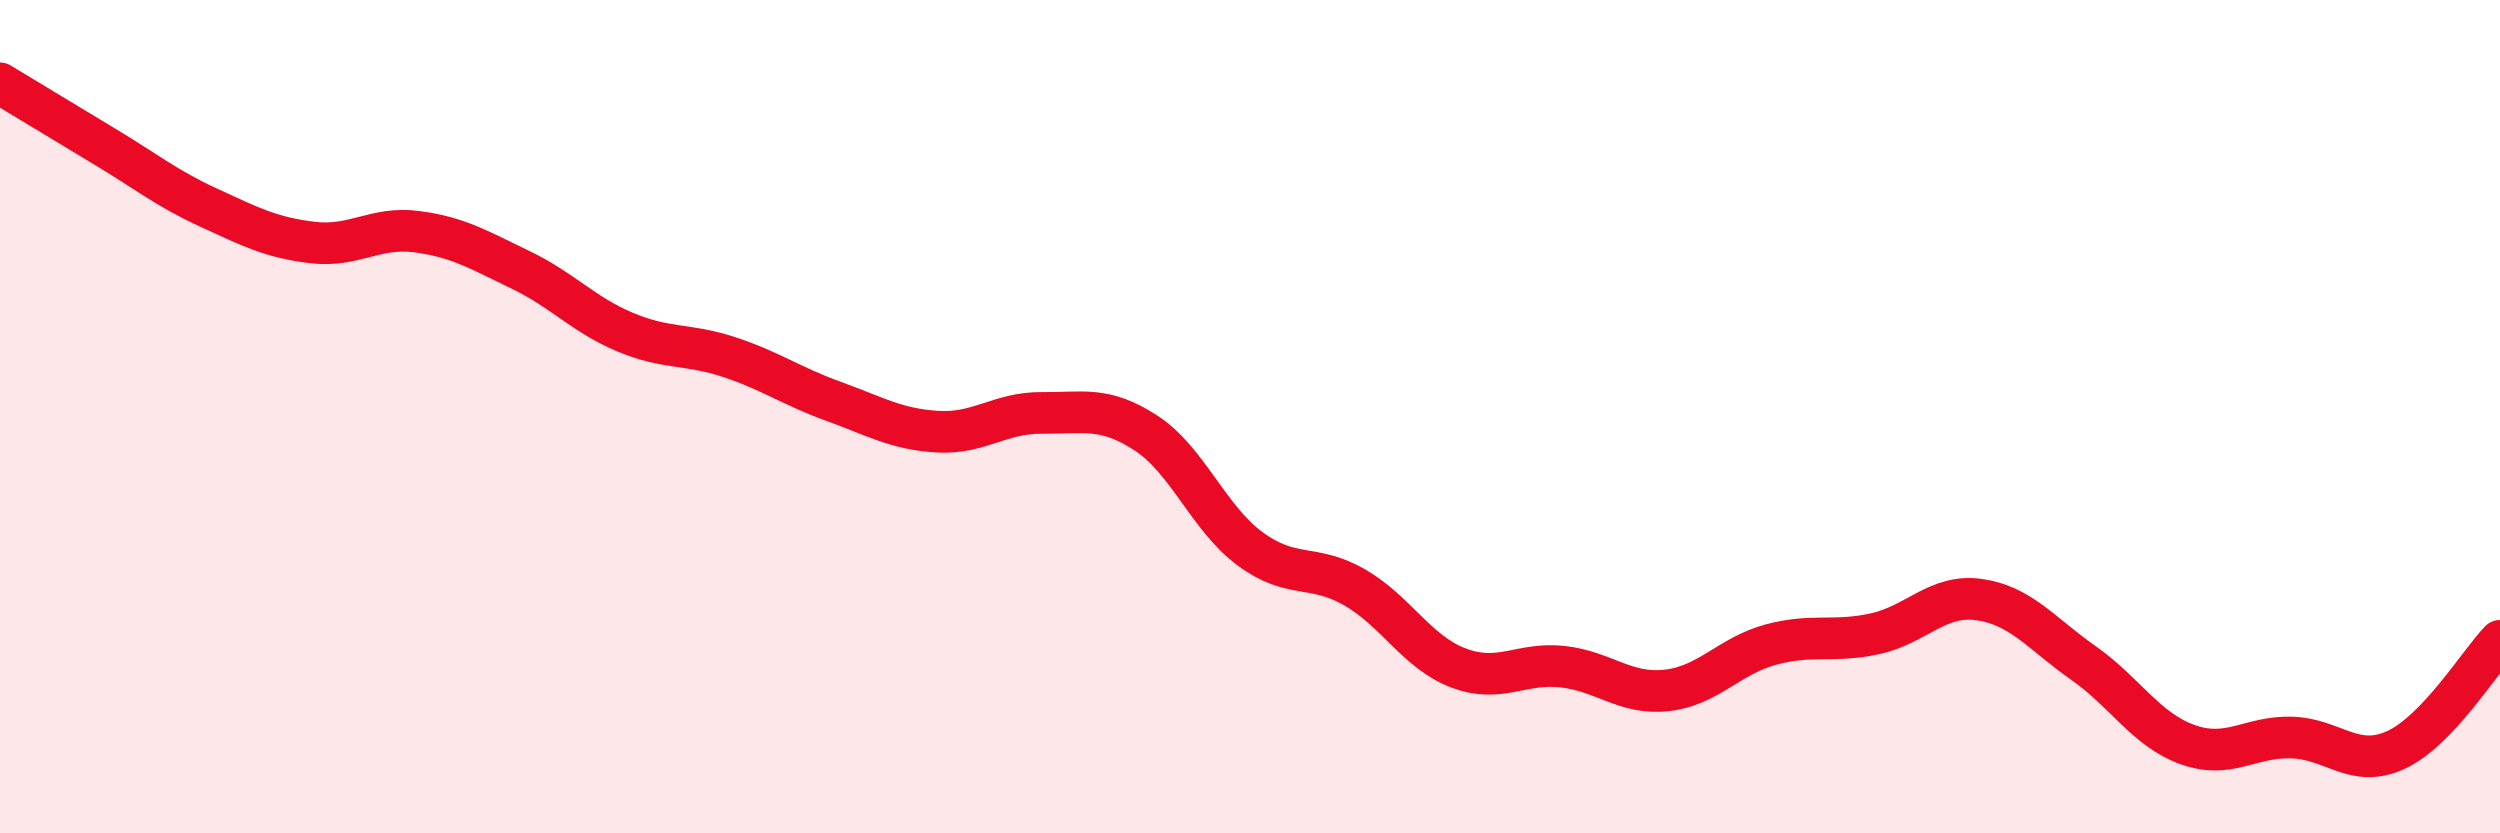
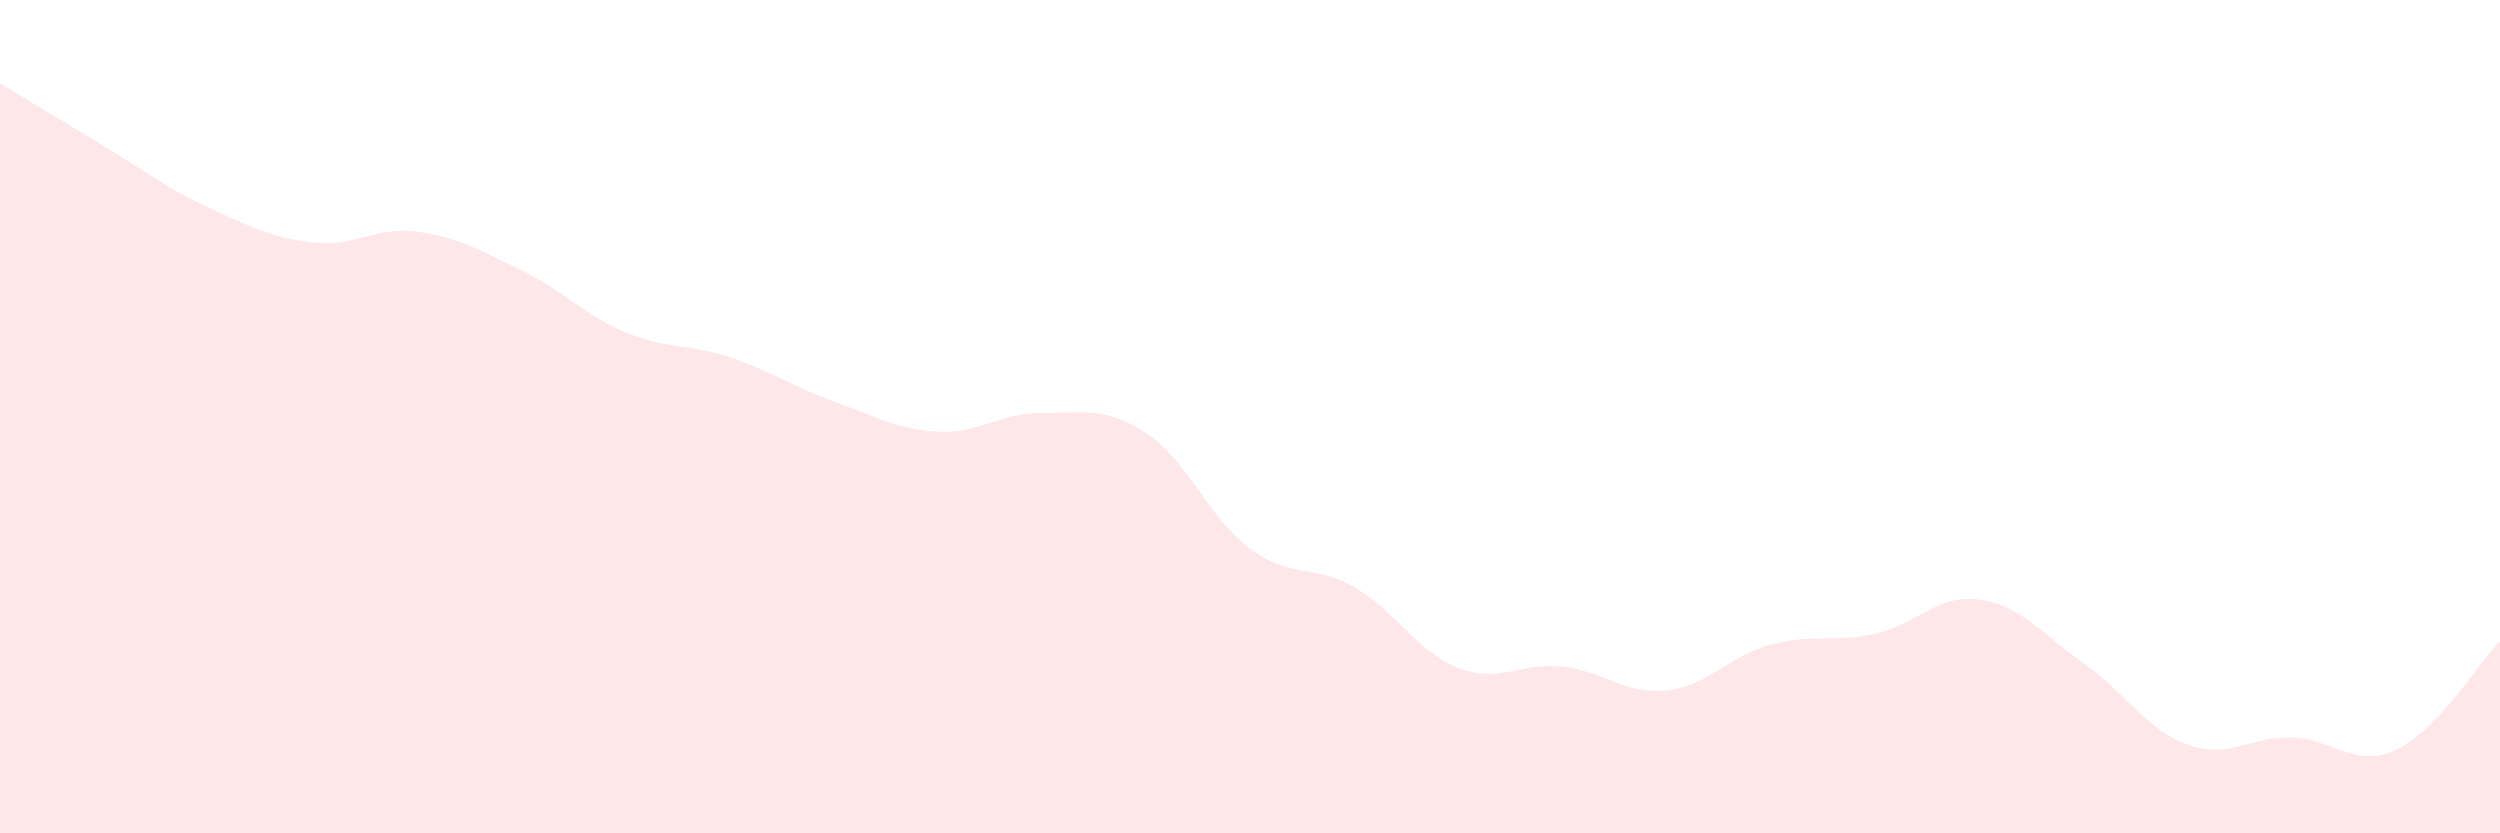
<svg xmlns="http://www.w3.org/2000/svg" width="60" height="20" viewBox="0 0 60 20">
  <path d="M 0,2 C 0.5,2.3 1.5,2.91 2.5,3.51 C 3.5,4.11 4,4.52 5,4.98 C 6,5.44 6.5,5.7 7.5,5.82 C 8.5,5.94 9,5.43 10,5.56 C 11,5.69 11.5,6 12.5,6.48 C 13.5,6.96 14,7.55 15,7.97 C 16,8.39 16.5,8.24 17.5,8.57 C 18.5,8.9 19,9.27 20,9.63 C 21,9.99 21.5,10.3 22.5,10.36 C 23.5,10.42 24,9.9 25,9.91 C 26,9.92 26.5,9.74 27.5,10.39 C 28.5,11.04 29,12.43 30,13.17 C 31,13.91 31.5,13.52 32.5,14.09 C 33.5,14.66 34,15.65 35,16.03 C 36,16.41 36.5,15.89 37.5,16 C 38.5,16.11 39,16.68 40,16.57 C 41,16.46 41.5,15.74 42.5,15.47 C 43.5,15.2 44,15.43 45,15.21 C 46,14.99 46.5,14.25 47.5,14.39 C 48.5,14.53 49,15.21 50,15.91 C 51,16.61 51.5,17.51 52.5,17.87 C 53.5,18.23 54,17.67 55,17.7 C 56,17.73 56.5,18.46 57.5,18 C 58.5,17.54 59.5,15.9 60,15.38L60 20L0 20Z" fill="#EB0A25" opacity="0.1" stroke-linecap="round" stroke-linejoin="round" />
-   <path d="M 0,2 C 0.5,2.3 1.5,2.91 2.5,3.51 C 3.5,4.11 4,4.52 5,4.98 C 6,5.44 6.5,5.7 7.5,5.82 C 8.5,5.94 9,5.43 10,5.56 C 11,5.69 11.5,6 12.5,6.48 C 13.5,6.96 14,7.55 15,7.97 C 16,8.39 16.5,8.24 17.5,8.57 C 18.5,8.9 19,9.27 20,9.63 C 21,9.99 21.5,10.3 22.5,10.36 C 23.5,10.42 24,9.9 25,9.91 C 26,9.92 26.5,9.74 27.5,10.39 C 28.5,11.04 29,12.43 30,13.17 C 31,13.91 31.5,13.52 32.5,14.09 C 33.5,14.66 34,15.65 35,16.03 C 36,16.41 36.5,15.89 37.5,16 C 38.5,16.11 39,16.68 40,16.57 C 41,16.46 41.5,15.74 42.5,15.47 C 43.5,15.2 44,15.43 45,15.21 C 46,14.99 46.5,14.25 47.5,14.39 C 48.5,14.53 49,15.21 50,15.91 C 51,16.61 51.5,17.51 52.5,17.87 C 53.5,18.23 54,17.67 55,17.7 C 56,17.73 56.5,18.46 57.5,18 C 58.5,17.54 59.5,15.9 60,15.38" stroke="#EB0A25" stroke-width="1" fill="none" stroke-linecap="round" stroke-linejoin="round" />
</svg>